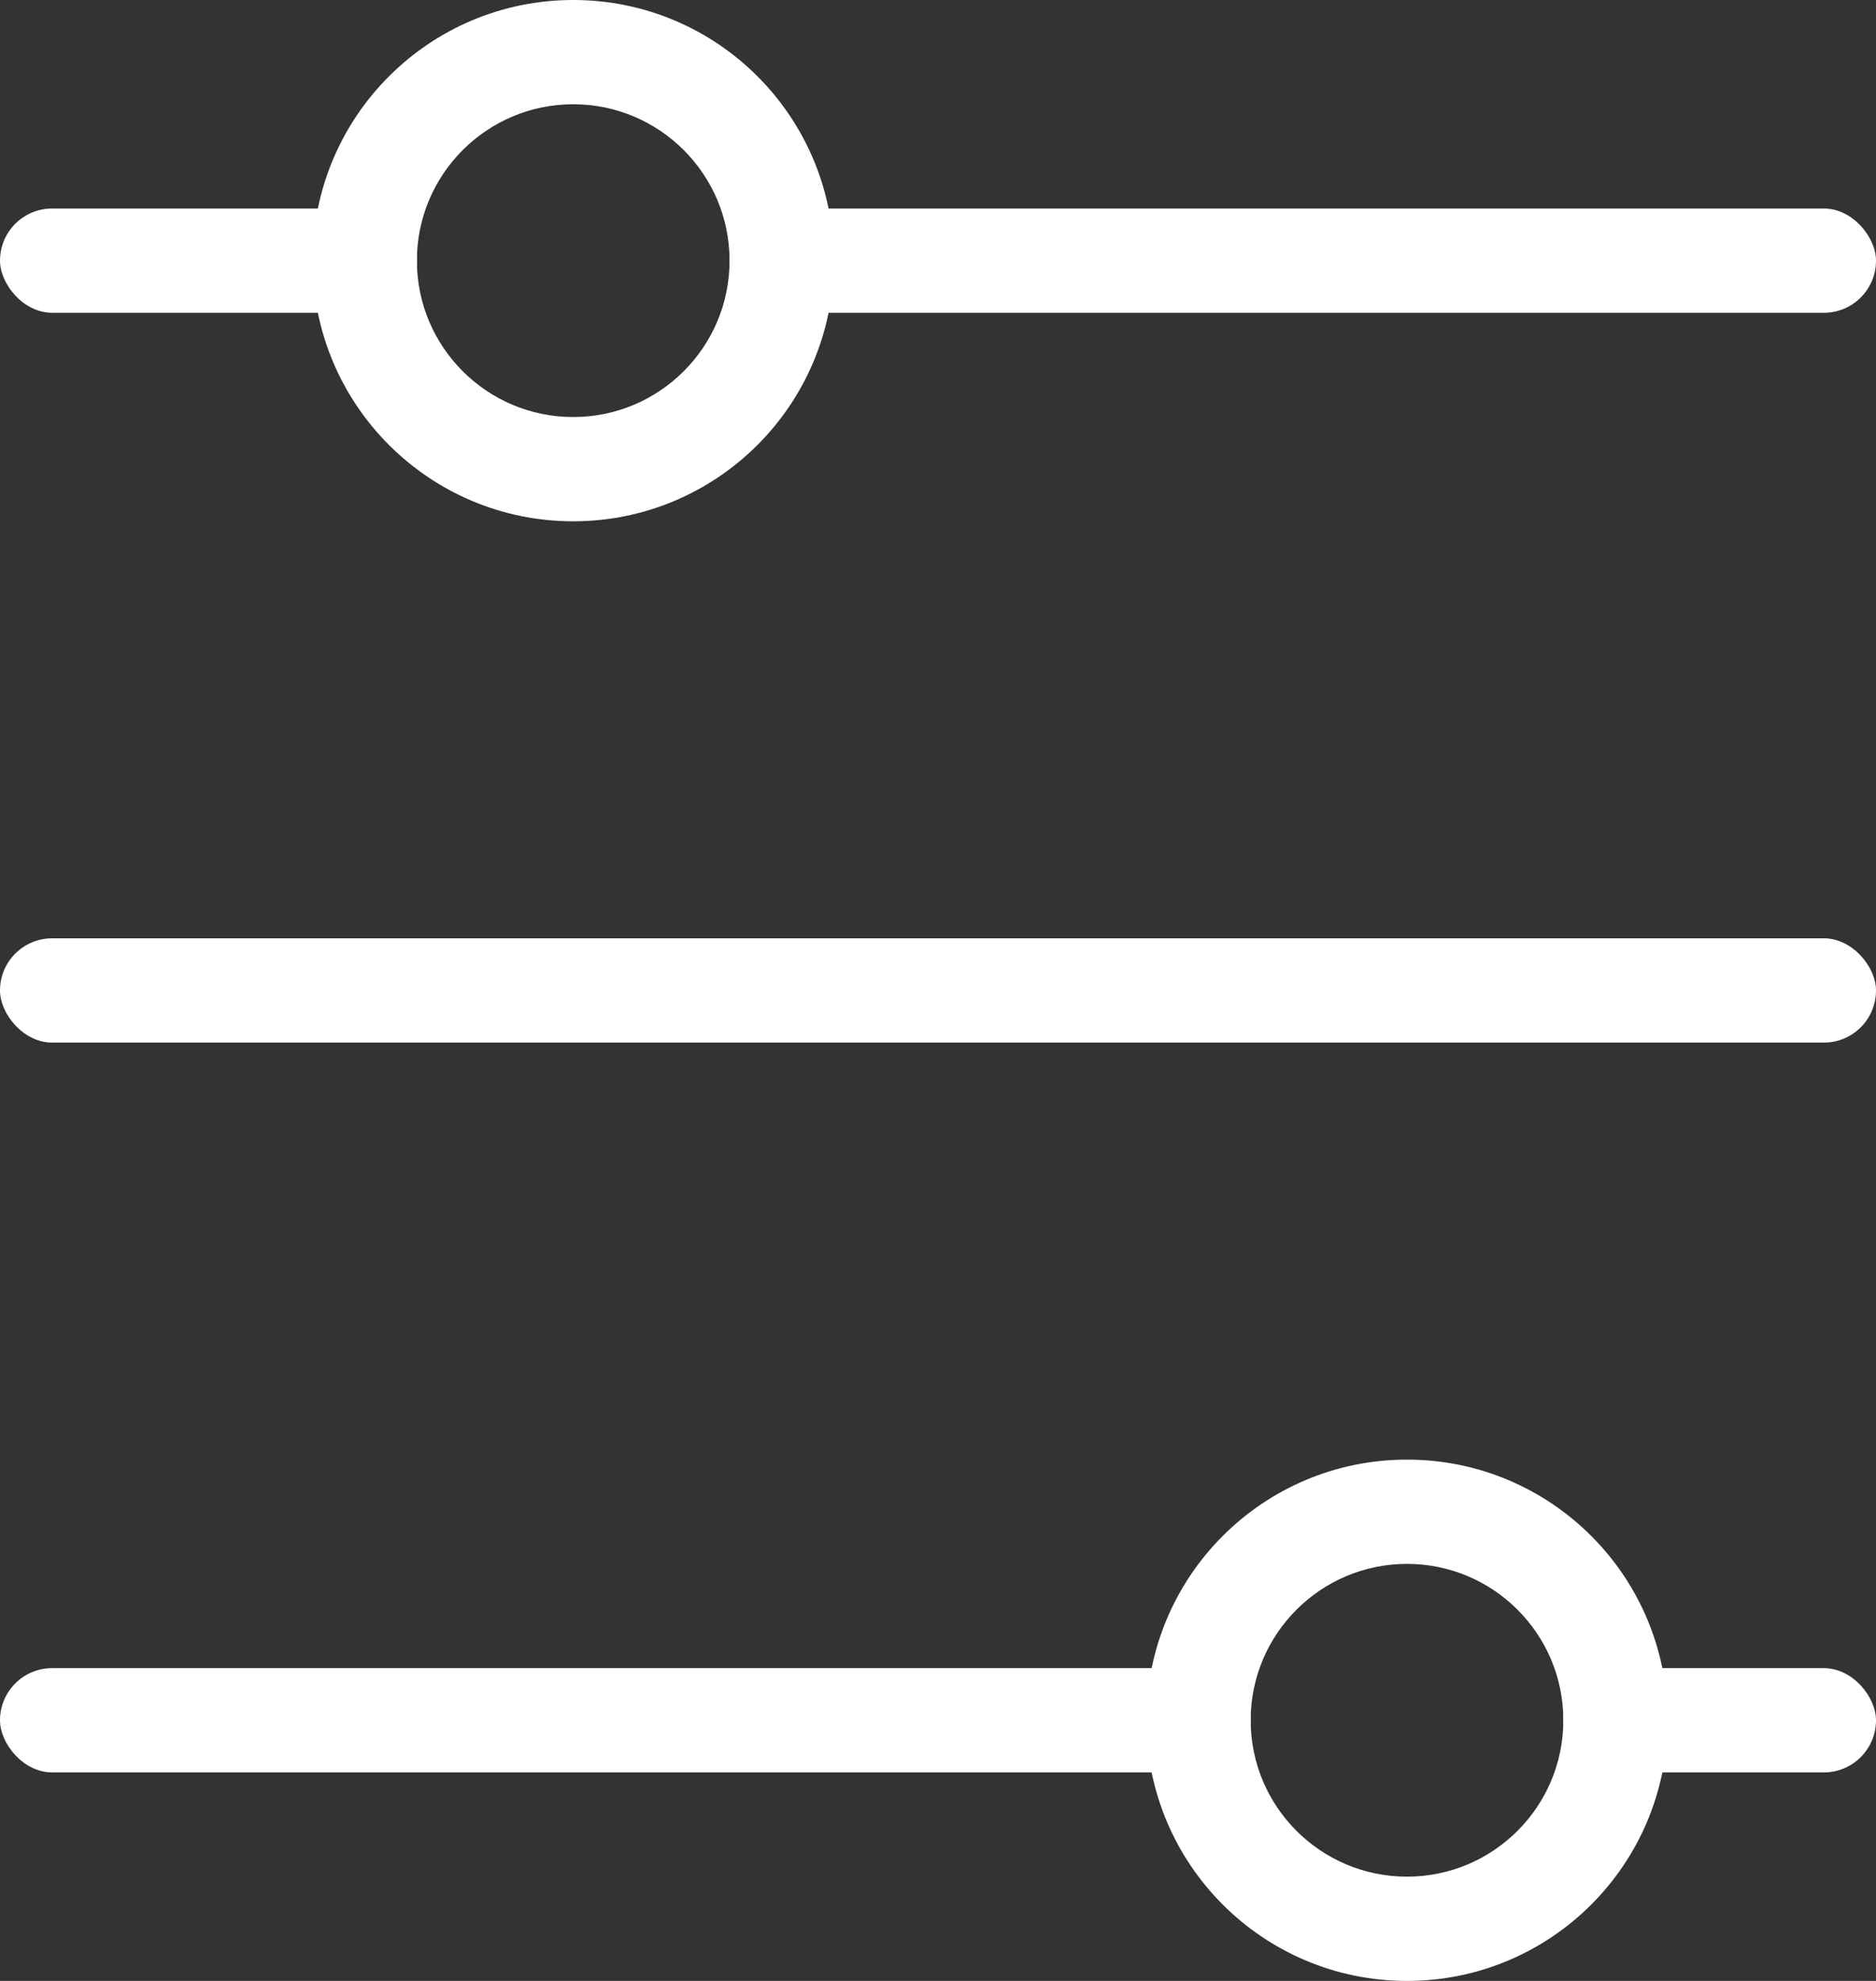
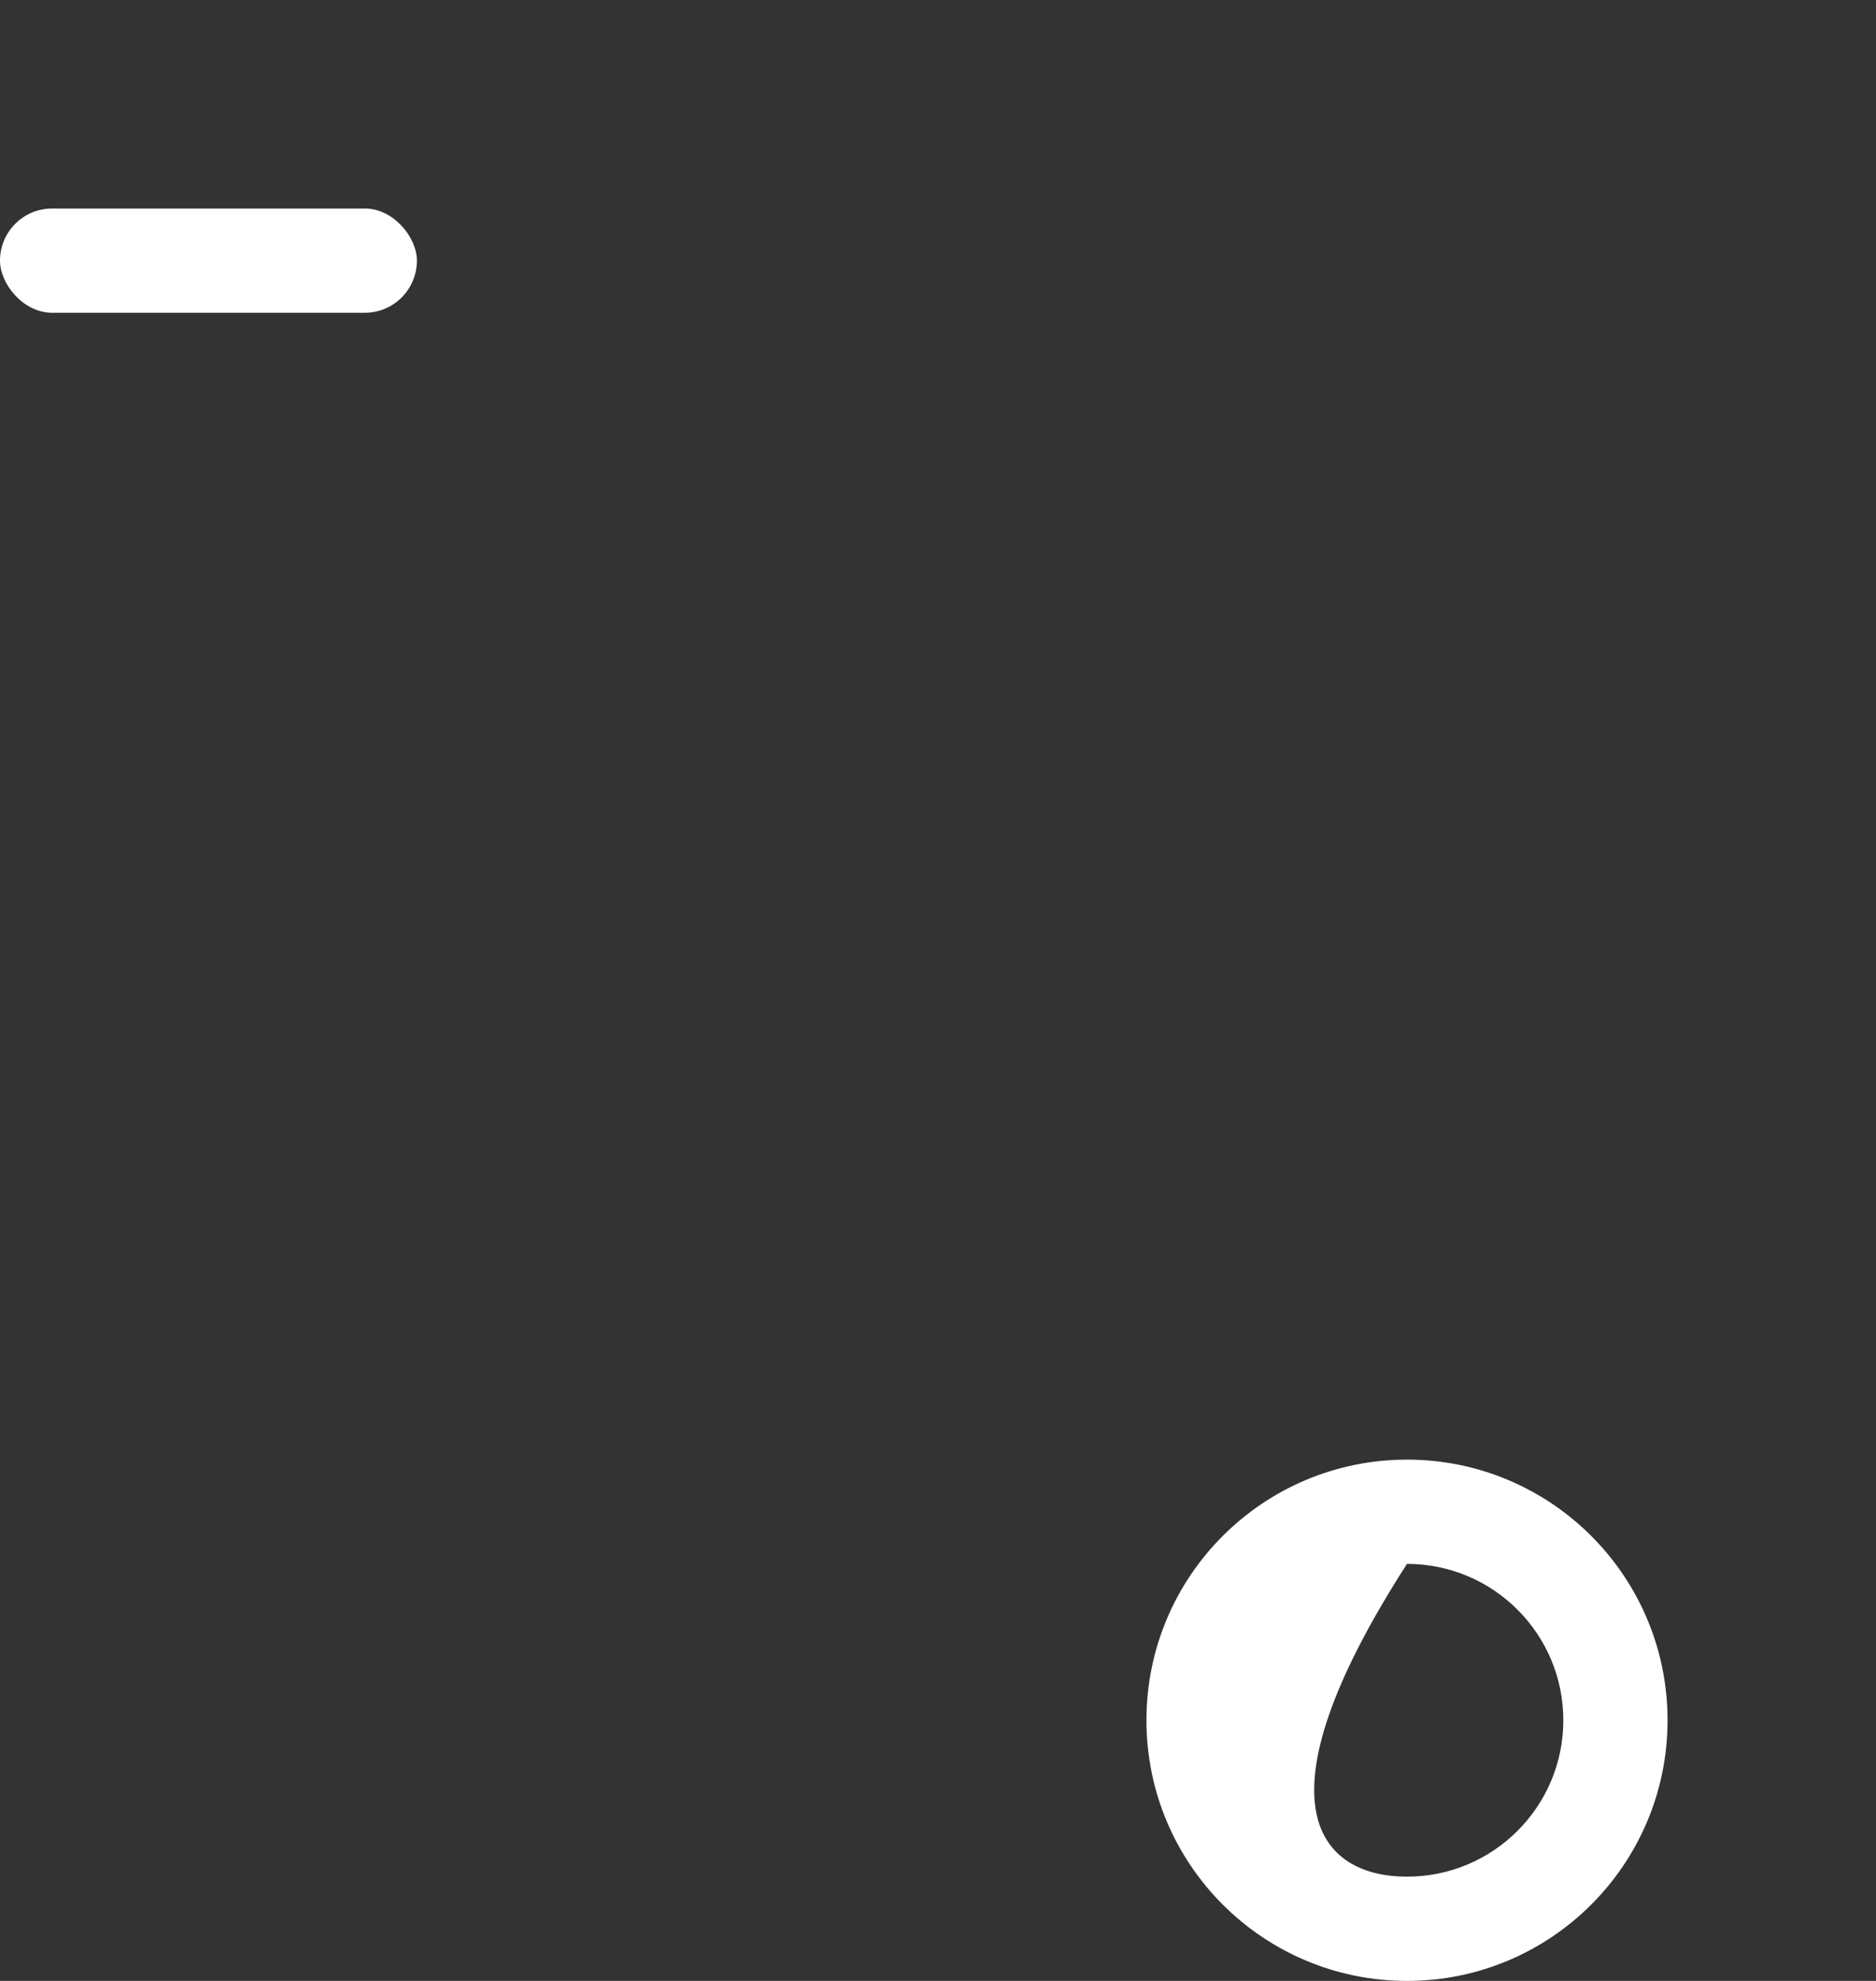
<svg xmlns="http://www.w3.org/2000/svg" width="18" height="19" viewBox="0 0 18 19" fill="none">
  <rect x="0" y="0" width="18" height="19" fill="#333333" stroke="none" />
-   <rect y="9" width="18" height="1" rx="0.5" fill="#FFFFFF" />
  <rect y="2" width="4" height="1" rx="0.5" fill="#FFFFFF" />
-   <rect x="7" y="2" width="11" height="1" rx="0.5" fill="#FFFFFF" />
-   <rect y="16" width="12" height="1" rx="0.5" fill="#FFFFFF" />
-   <rect x="15" y="16" width="3" height="1" rx="0.5" fill="#FFFFFF" />
-   <path fill-rule="evenodd" clip-rule="evenodd" d="M5.5 4C6.328 4 7 3.328 7 2.5C7 1.672 6.328 1 5.5 1C4.672 1 4 1.672 4 2.5C4 3.328 4.672 4 5.5 4ZM5.5 5C6.881 5 8 3.881 8 2.5C8 1.119 6.881 0 5.5 0C4.119 0 3 1.119 3 2.5C3 3.881 4.119 5 5.5 5Z" fill="#FFFFFF" />
-   <path fill-rule="evenodd" clip-rule="evenodd" d="M13.5 18C14.328 18 15 17.328 15 16.5C15 15.672 14.328 15 13.5 15C12.672 15 12 15.672 12 16.5C12 17.328 12.672 18 13.5 18ZM13.5 19C14.881 19 16 17.881 16 16.5C16 15.119 14.881 14 13.5 14C12.119 14 11 15.119 11 16.5C11 17.881 12.119 19 13.5 19Z" fill="#FFFFFF" />
+   <path fill-rule="evenodd" clip-rule="evenodd" d="M13.5 18C14.328 18 15 17.328 15 16.5C15 15.672 14.328 15 13.5 15C12 17.328 12.672 18 13.5 18ZM13.5 19C14.881 19 16 17.881 16 16.5C16 15.119 14.881 14 13.5 14C12.119 14 11 15.119 11 16.5C11 17.881 12.119 19 13.5 19Z" fill="#FFFFFF" />
</svg>